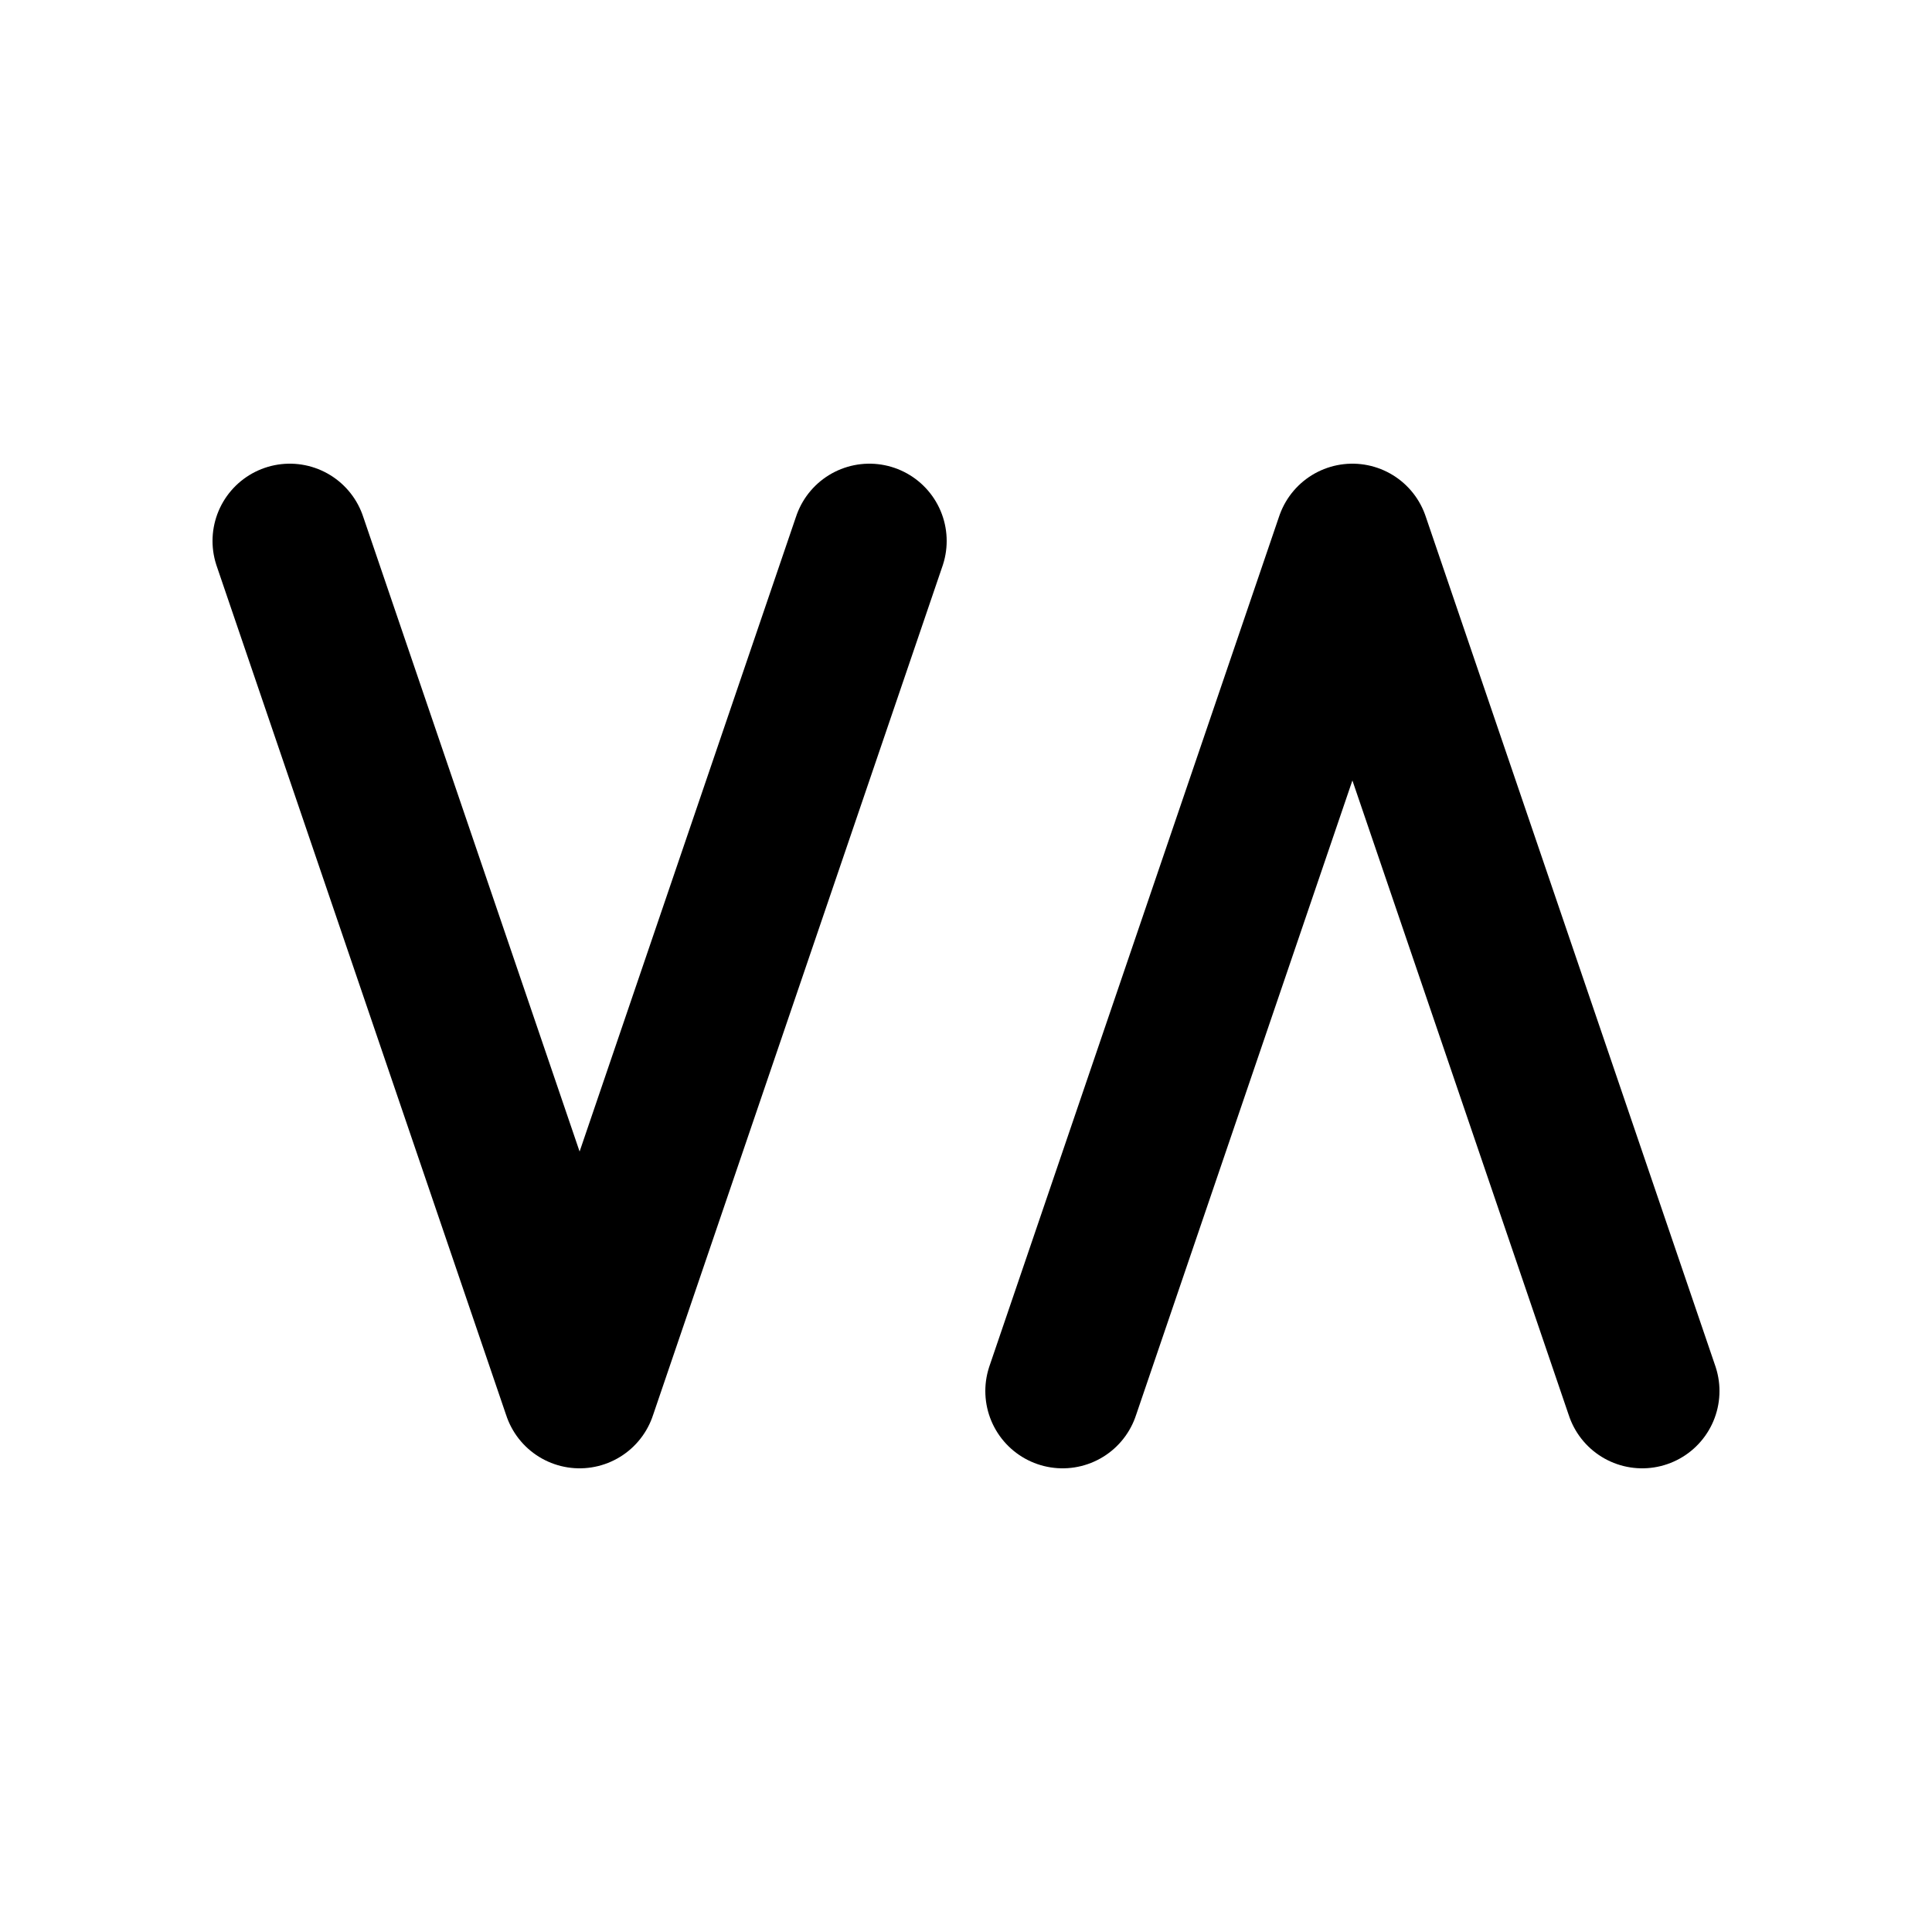
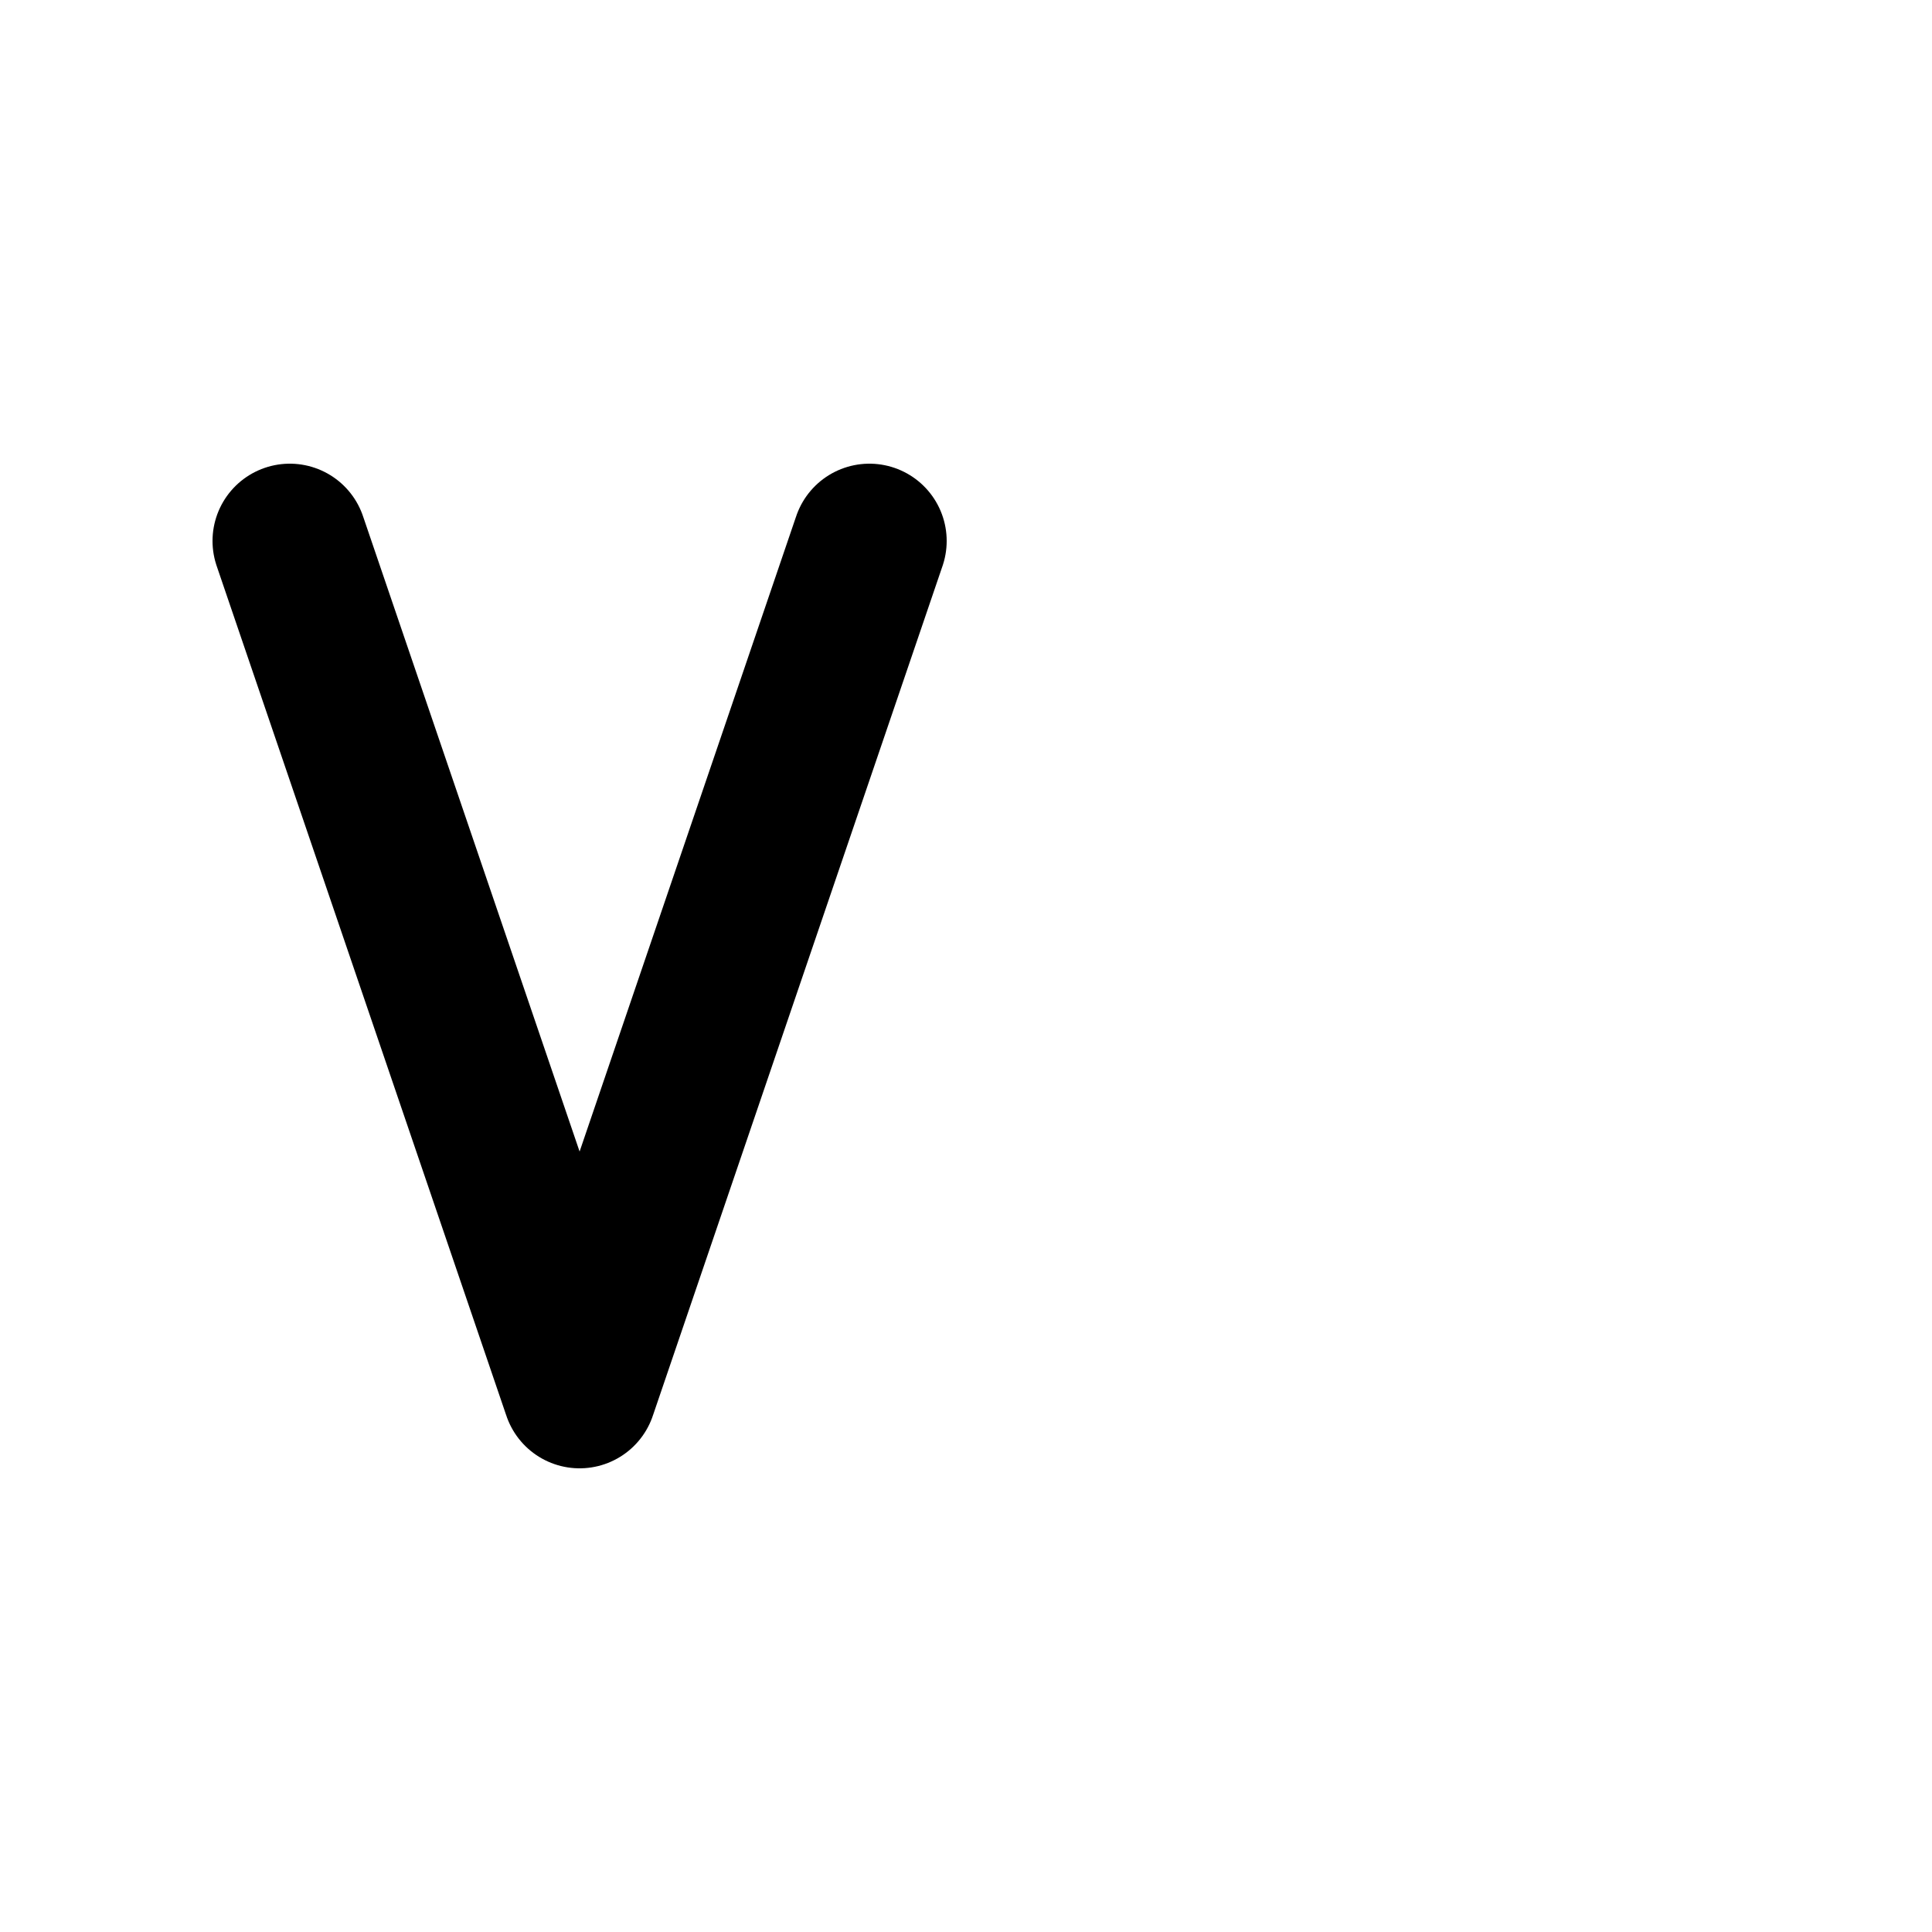
<svg xmlns="http://www.w3.org/2000/svg" version="1.1" width="100" height="100">
  <svg version="1.1" width="100" height="100">
    <svg viewBox="0 0 100 100" width="100" height="100">
      <path d="M15,28 L30,72 L45,28" fill="none" stroke="currentColor" stroke-width="8" stroke-linecap="round" stroke-linejoin="round" />
-       <path d="M55,72 L70,28 L85,72" fill="none" stroke="currentColor" stroke-width="8" stroke-linecap="round" stroke-linejoin="round" />
    </svg>
  </svg>
  <style>@media (prefers-color-scheme: light) { :root { filter: contrast(1) brightness(0.7); } }
@media (prefers-color-scheme: dark) { :root { filter: contrast(0.741) brightness(2); } }
</style>
</svg>